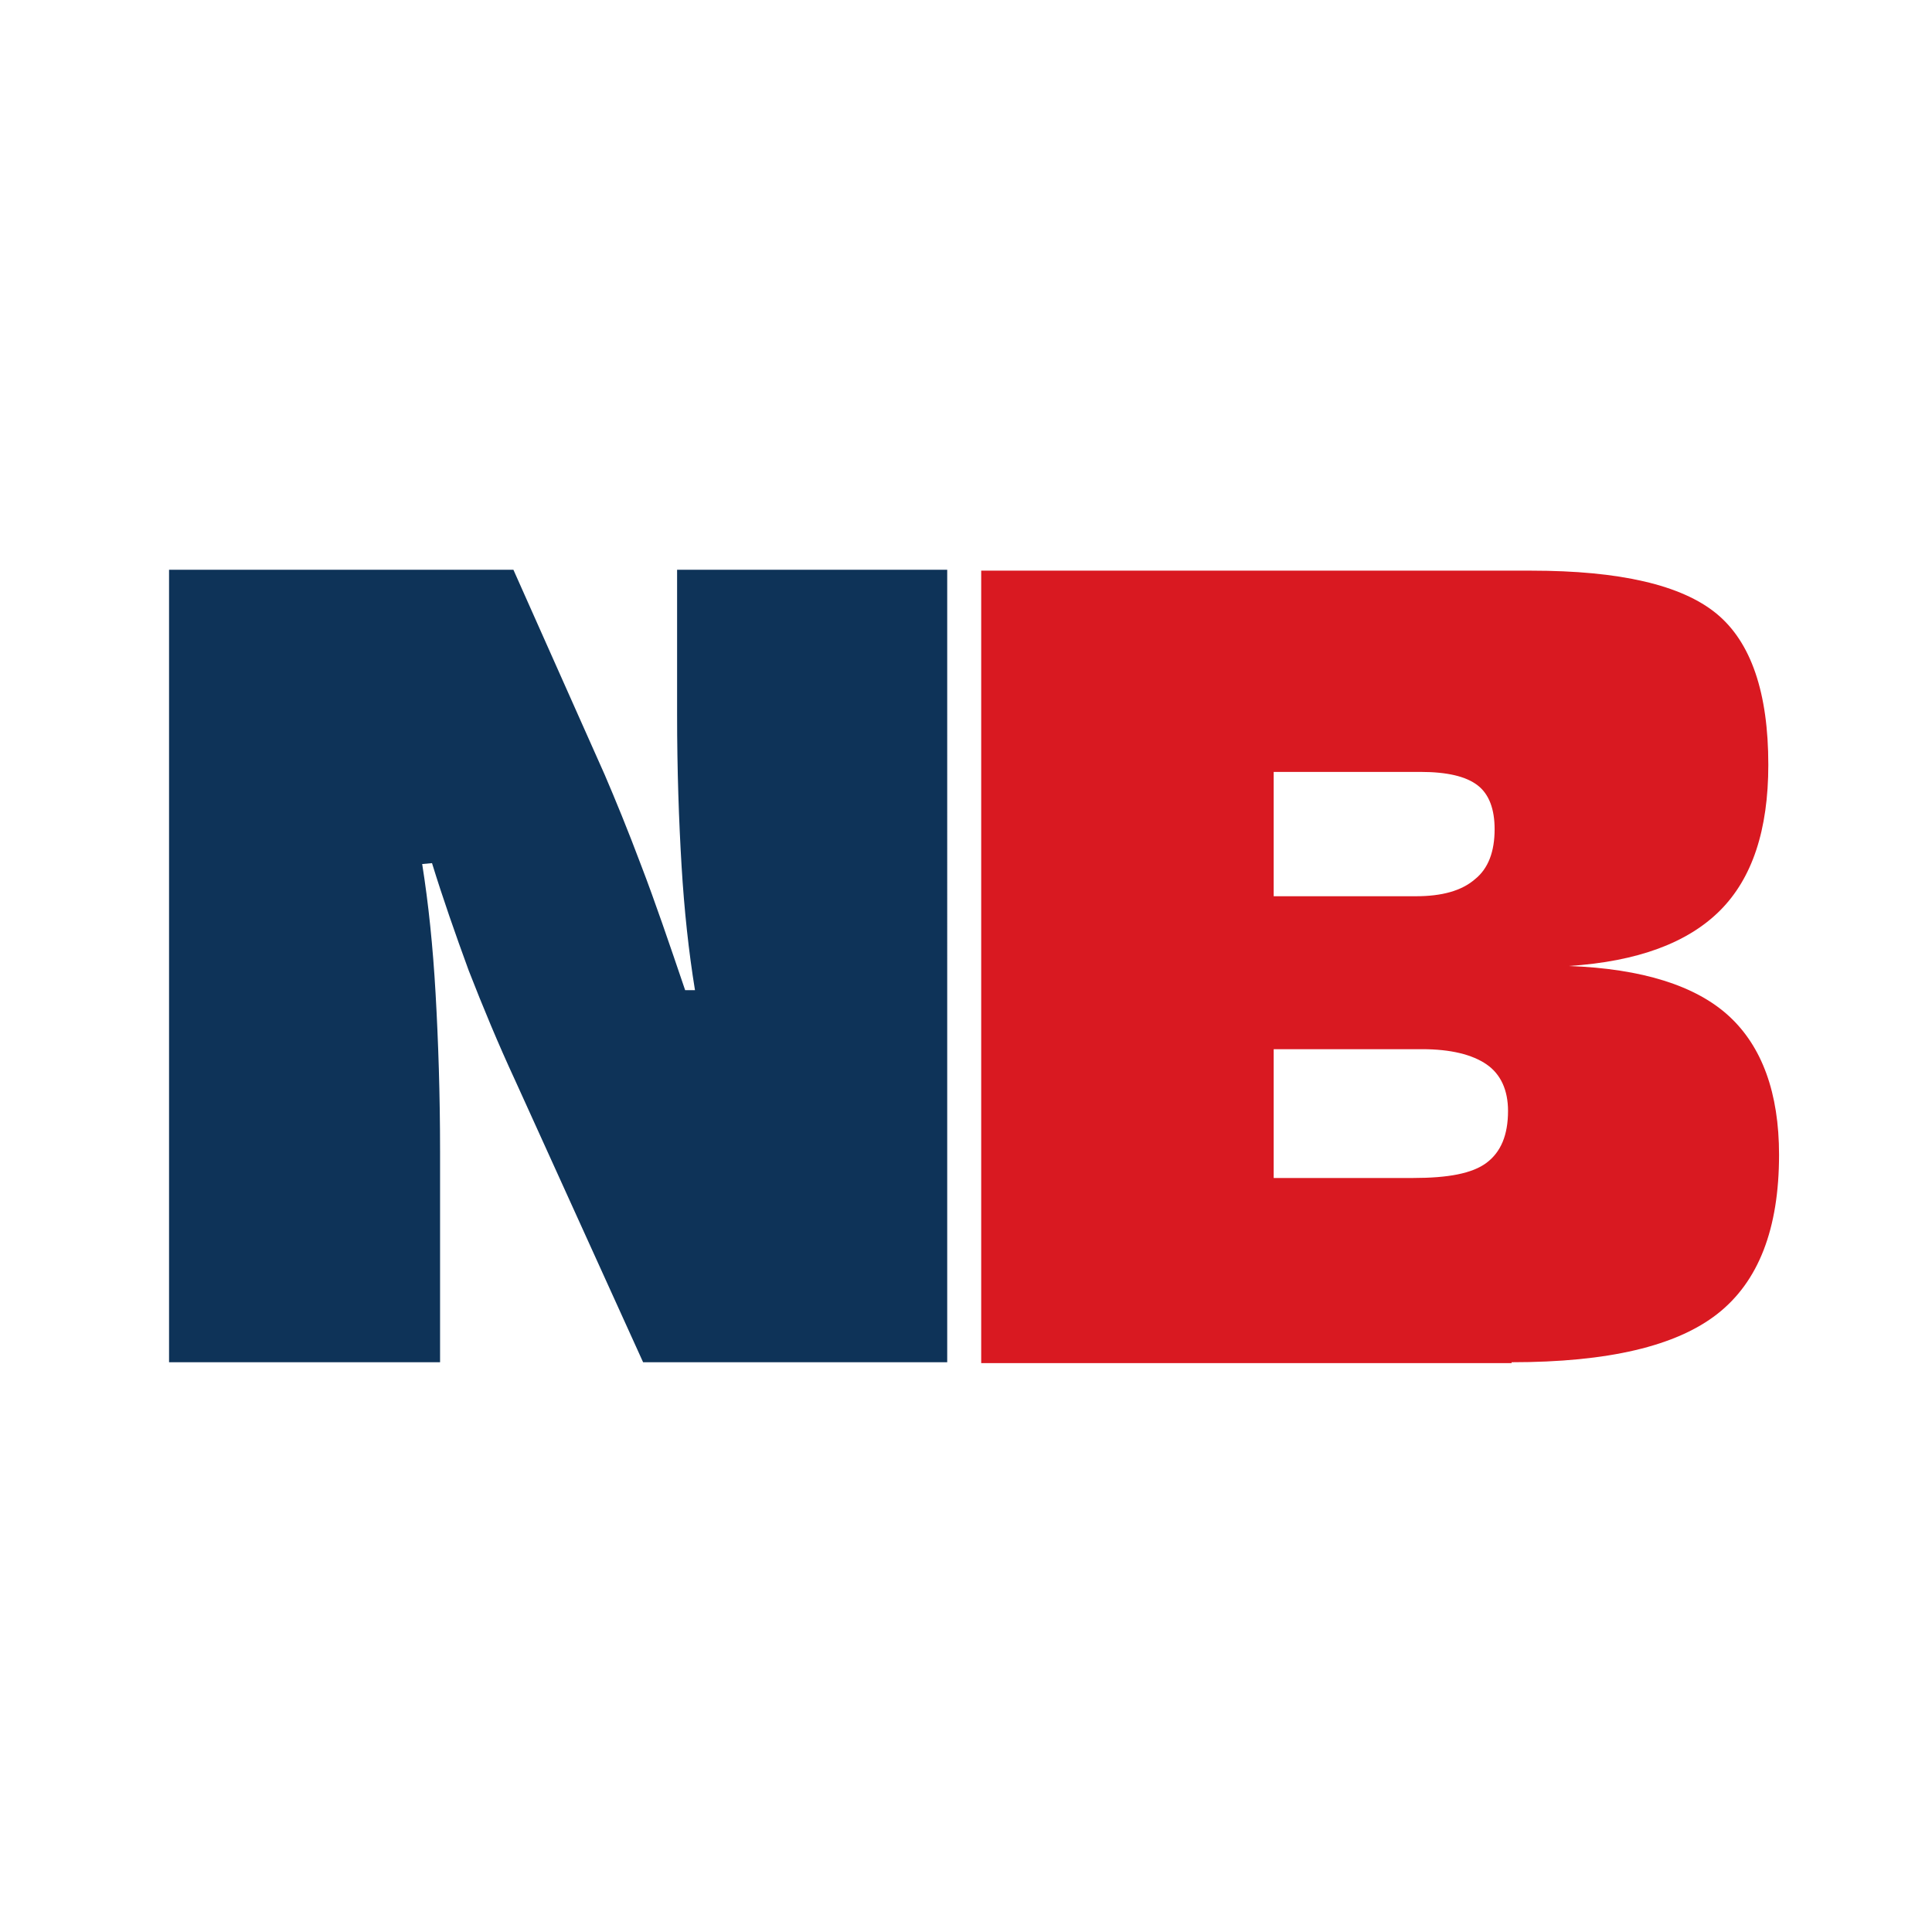
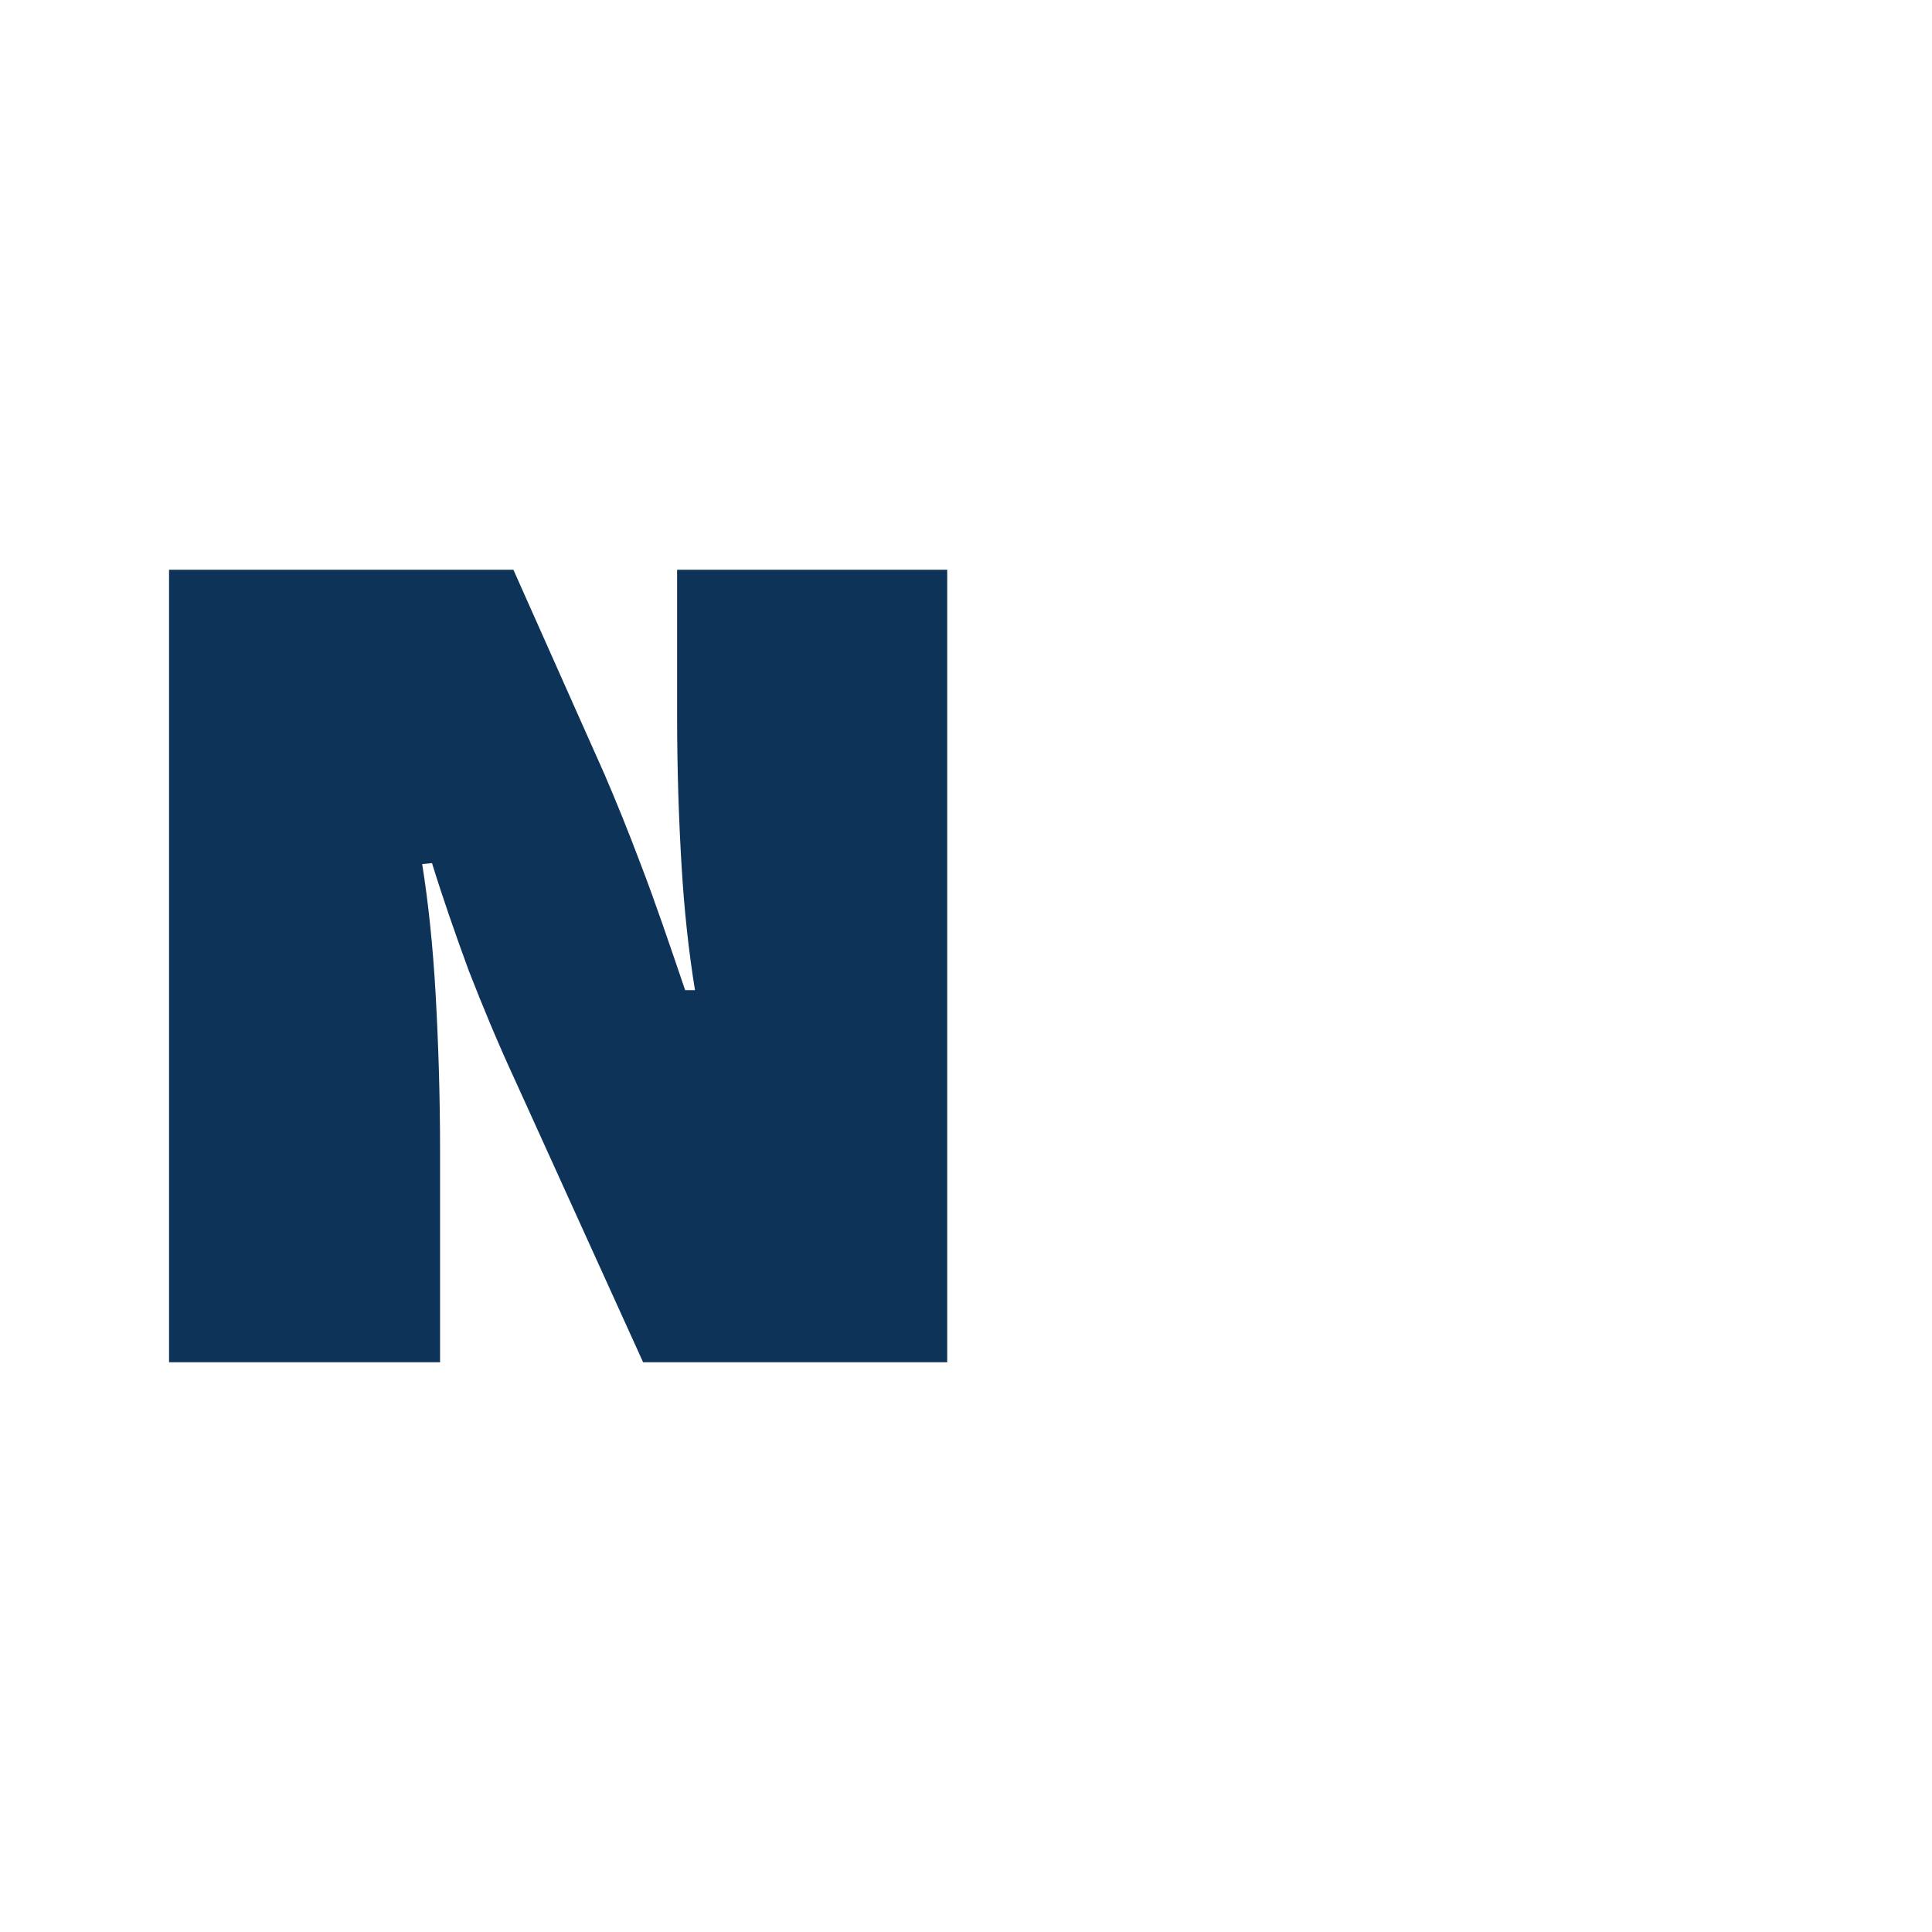
<svg xmlns="http://www.w3.org/2000/svg" version="1.2" baseProfile="tiny-ps" id="svg22" viewBox="0 0 216 216" xml:space="preserve">
  <title>NetBet</title>
-   <path id="B" fill="#D91921" d="M142.4,86.3h16.4c3,0,5.1,0.5,6.4,1.5c1.3,1,1.9,2.7,1.9,4.9c0,2.5-0.7,4.4-2.2,5.6  c-1.5,1.3-3.7,1.9-6.6,1.9h-15.9L142.4,86.3L142.4,86.3z M142.4,117.3H159c3.2,0,5.6,0.6,7.2,1.7c1.6,1.1,2.4,2.9,2.4,5.2  c0,2.7-0.8,4.6-2.4,5.8c-1.6,1.2-4.3,1.7-8.2,1.7h-15.6V117.3L142.4,117.3z M169,152.3c10.8,0,18.4-1.8,23-5.4  c4.6-3.6,6.9-9.5,6.9-17.8c0-6.9-1.9-12.1-5.6-15.5c-3.7-3.4-9.7-5.3-17.9-5.6c7.7-0.5,13.3-2.6,16.9-6.2c3.6-3.6,5.4-9,5.4-16.3  c0-8-1.9-13.7-5.8-16.9c-3.9-3.2-10.8-4.8-20.7-4.8h-61.5v88.6H169z" />
  <path id="N" fill="#0E3358" d="M48.3,96.5c1.2,3.9,2.6,7.9,4.1,12c1.6,4.1,3.3,8.2,5.2,12.3l14.3,31.5h34V63.7H75.7v16.2  c0,6.2,0.2,11.9,0.5,16.9c0.3,5,0.8,9.6,1.5,13.9h-1.1c-1.8-5.3-3.4-10-4.9-13.9c-1.5-4-2.9-7.4-4.1-10.2L57.4,63.7H18.9v88.6h30.3  v-23.6c0-6.4-0.2-12.3-0.5-17.6c-0.3-5.3-0.8-10.1-1.5-14.5L48.3,96.5L48.3,96.5z" />
</svg>